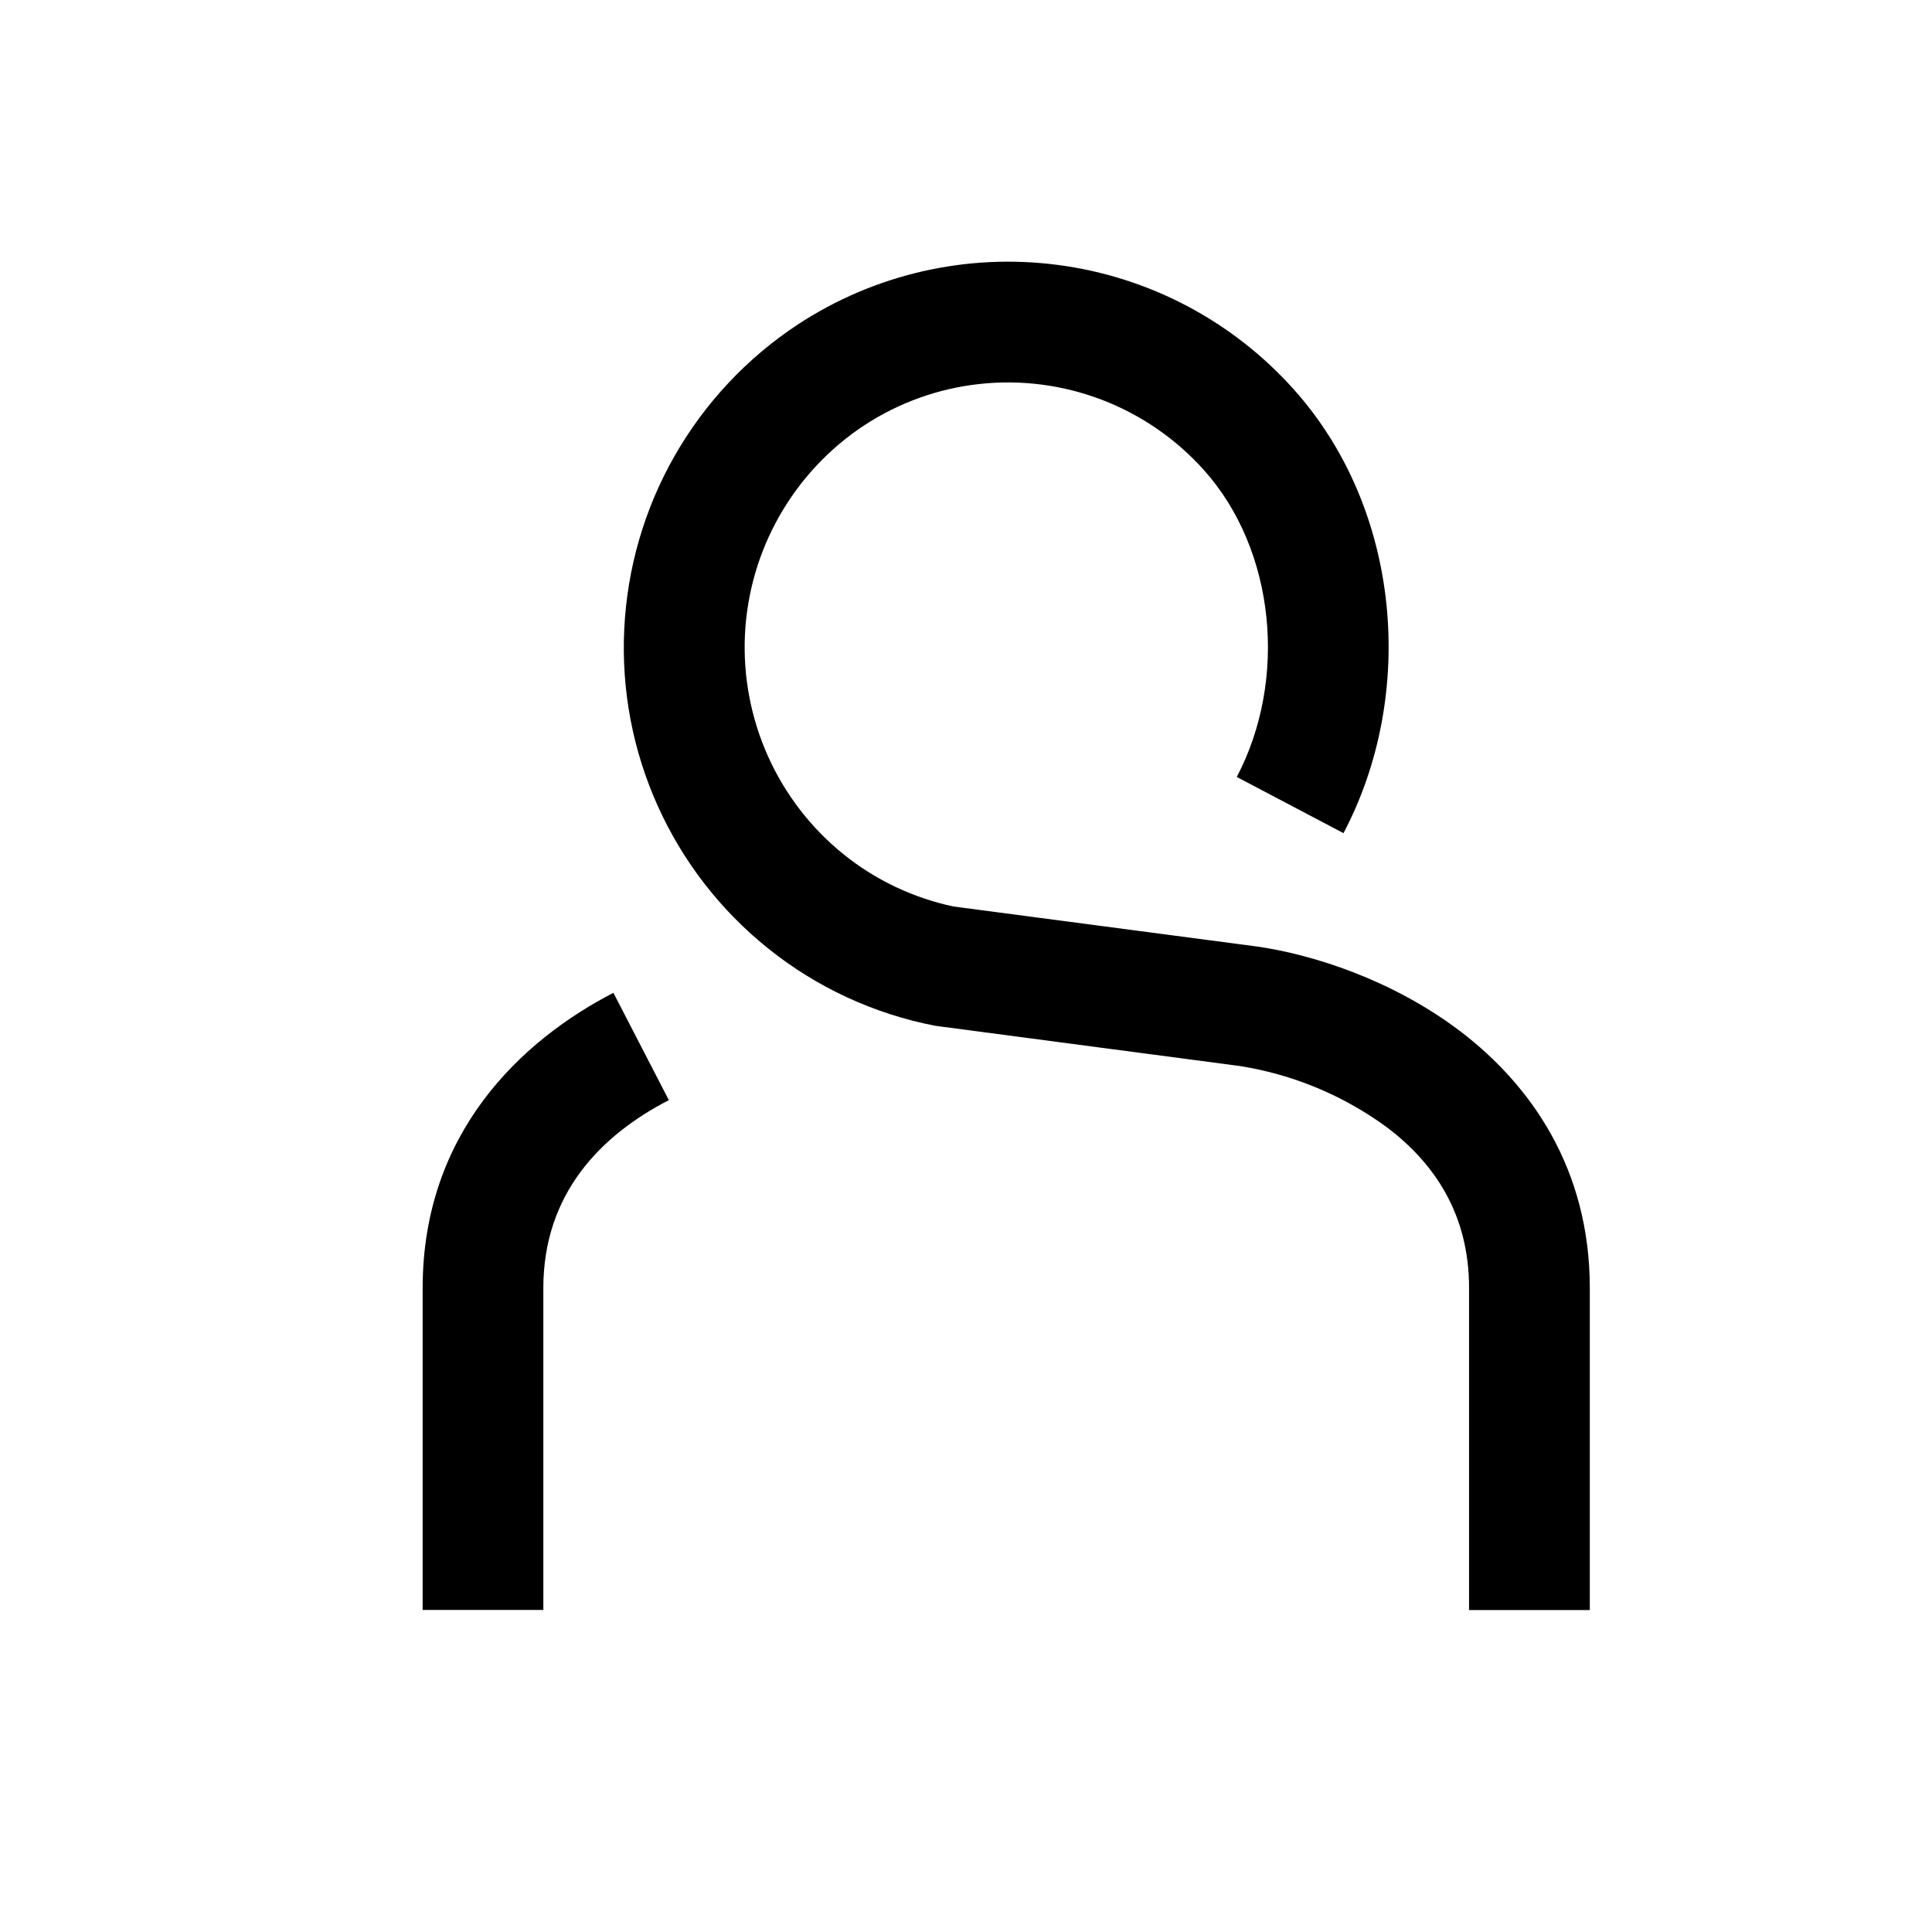
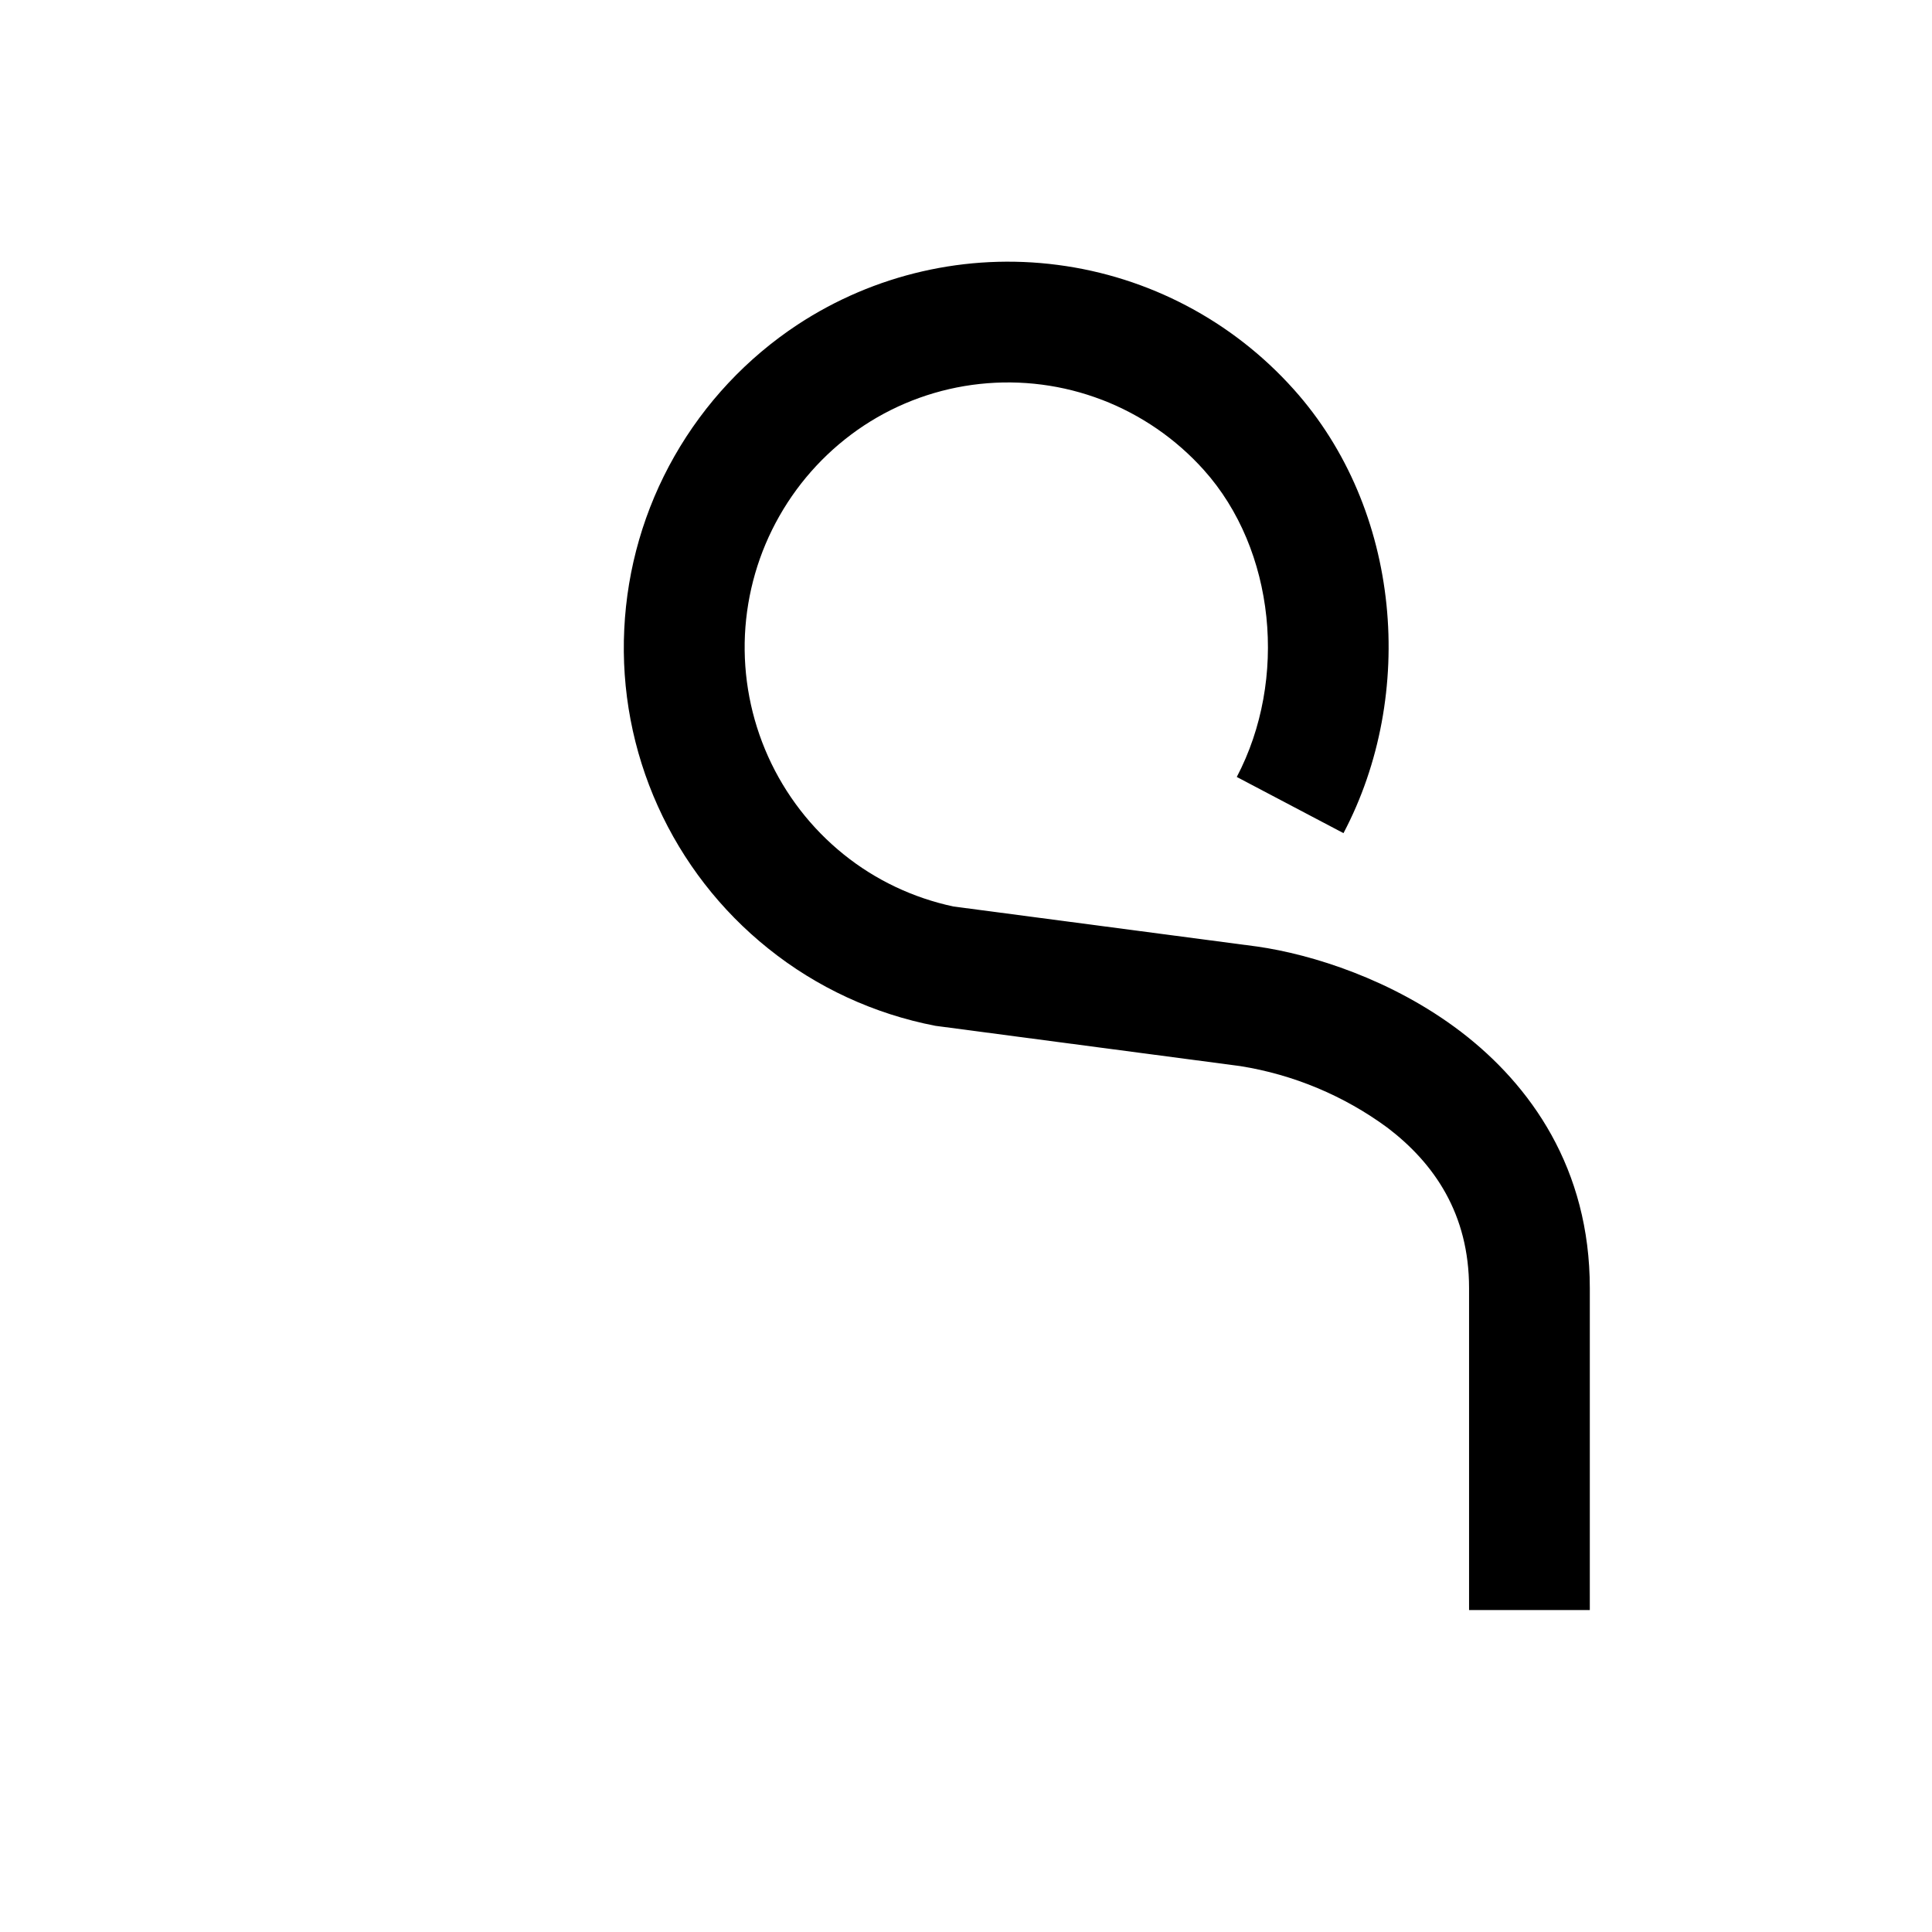
<svg xmlns="http://www.w3.org/2000/svg" width="26" height="26" viewBox="0 0 26 26" fill="none">
-   <path fill-rule="evenodd" clip-rule="evenodd" d="M7.312 17.334C7.312 16.071 8.077 15.282 9.001 14.805L8.255 13.361C7.016 14.001 5.688 15.245 5.688 17.333V21.666H7.312V17.333V17.334Z" fill="black" />
  <path d="M14.83 5.381C14.307 5.18 13.743 5.107 13.186 5.167C12.629 5.227 12.094 5.419 11.626 5.727C11.156 6.038 10.767 6.455 10.489 6.944C10.21 7.434 10.052 7.982 10.025 8.544C9.999 9.107 10.106 9.667 10.337 10.181C10.568 10.694 10.916 11.146 11.355 11.499C11.786 11.846 12.292 12.084 12.83 12.199L16.918 12.738C17.654 12.843 18.738 13.182 19.659 13.884C20.601 14.604 21.395 15.728 21.395 17.334V21.667H19.77V17.334C19.77 16.339 19.304 15.658 18.673 15.177C18.088 14.746 17.409 14.462 16.691 14.347L12.588 13.805C11.765 13.646 10.993 13.29 10.339 12.765C9.699 12.253 9.19 11.596 8.853 10.849C8.516 10.102 8.361 9.285 8.401 8.467C8.44 7.648 8.671 6.85 9.077 6.138C9.483 5.426 10.051 4.819 10.735 4.368C11.767 3.69 13.009 3.405 14.233 3.565C15.458 3.724 16.585 4.318 17.409 5.238C18.864 6.859 19.062 9.351 18.08 11.212L16.644 10.456C17.333 9.145 17.165 7.399 16.2 6.324C15.825 5.906 15.356 5.583 14.831 5.381H14.83Z" fill="black" />
</svg>